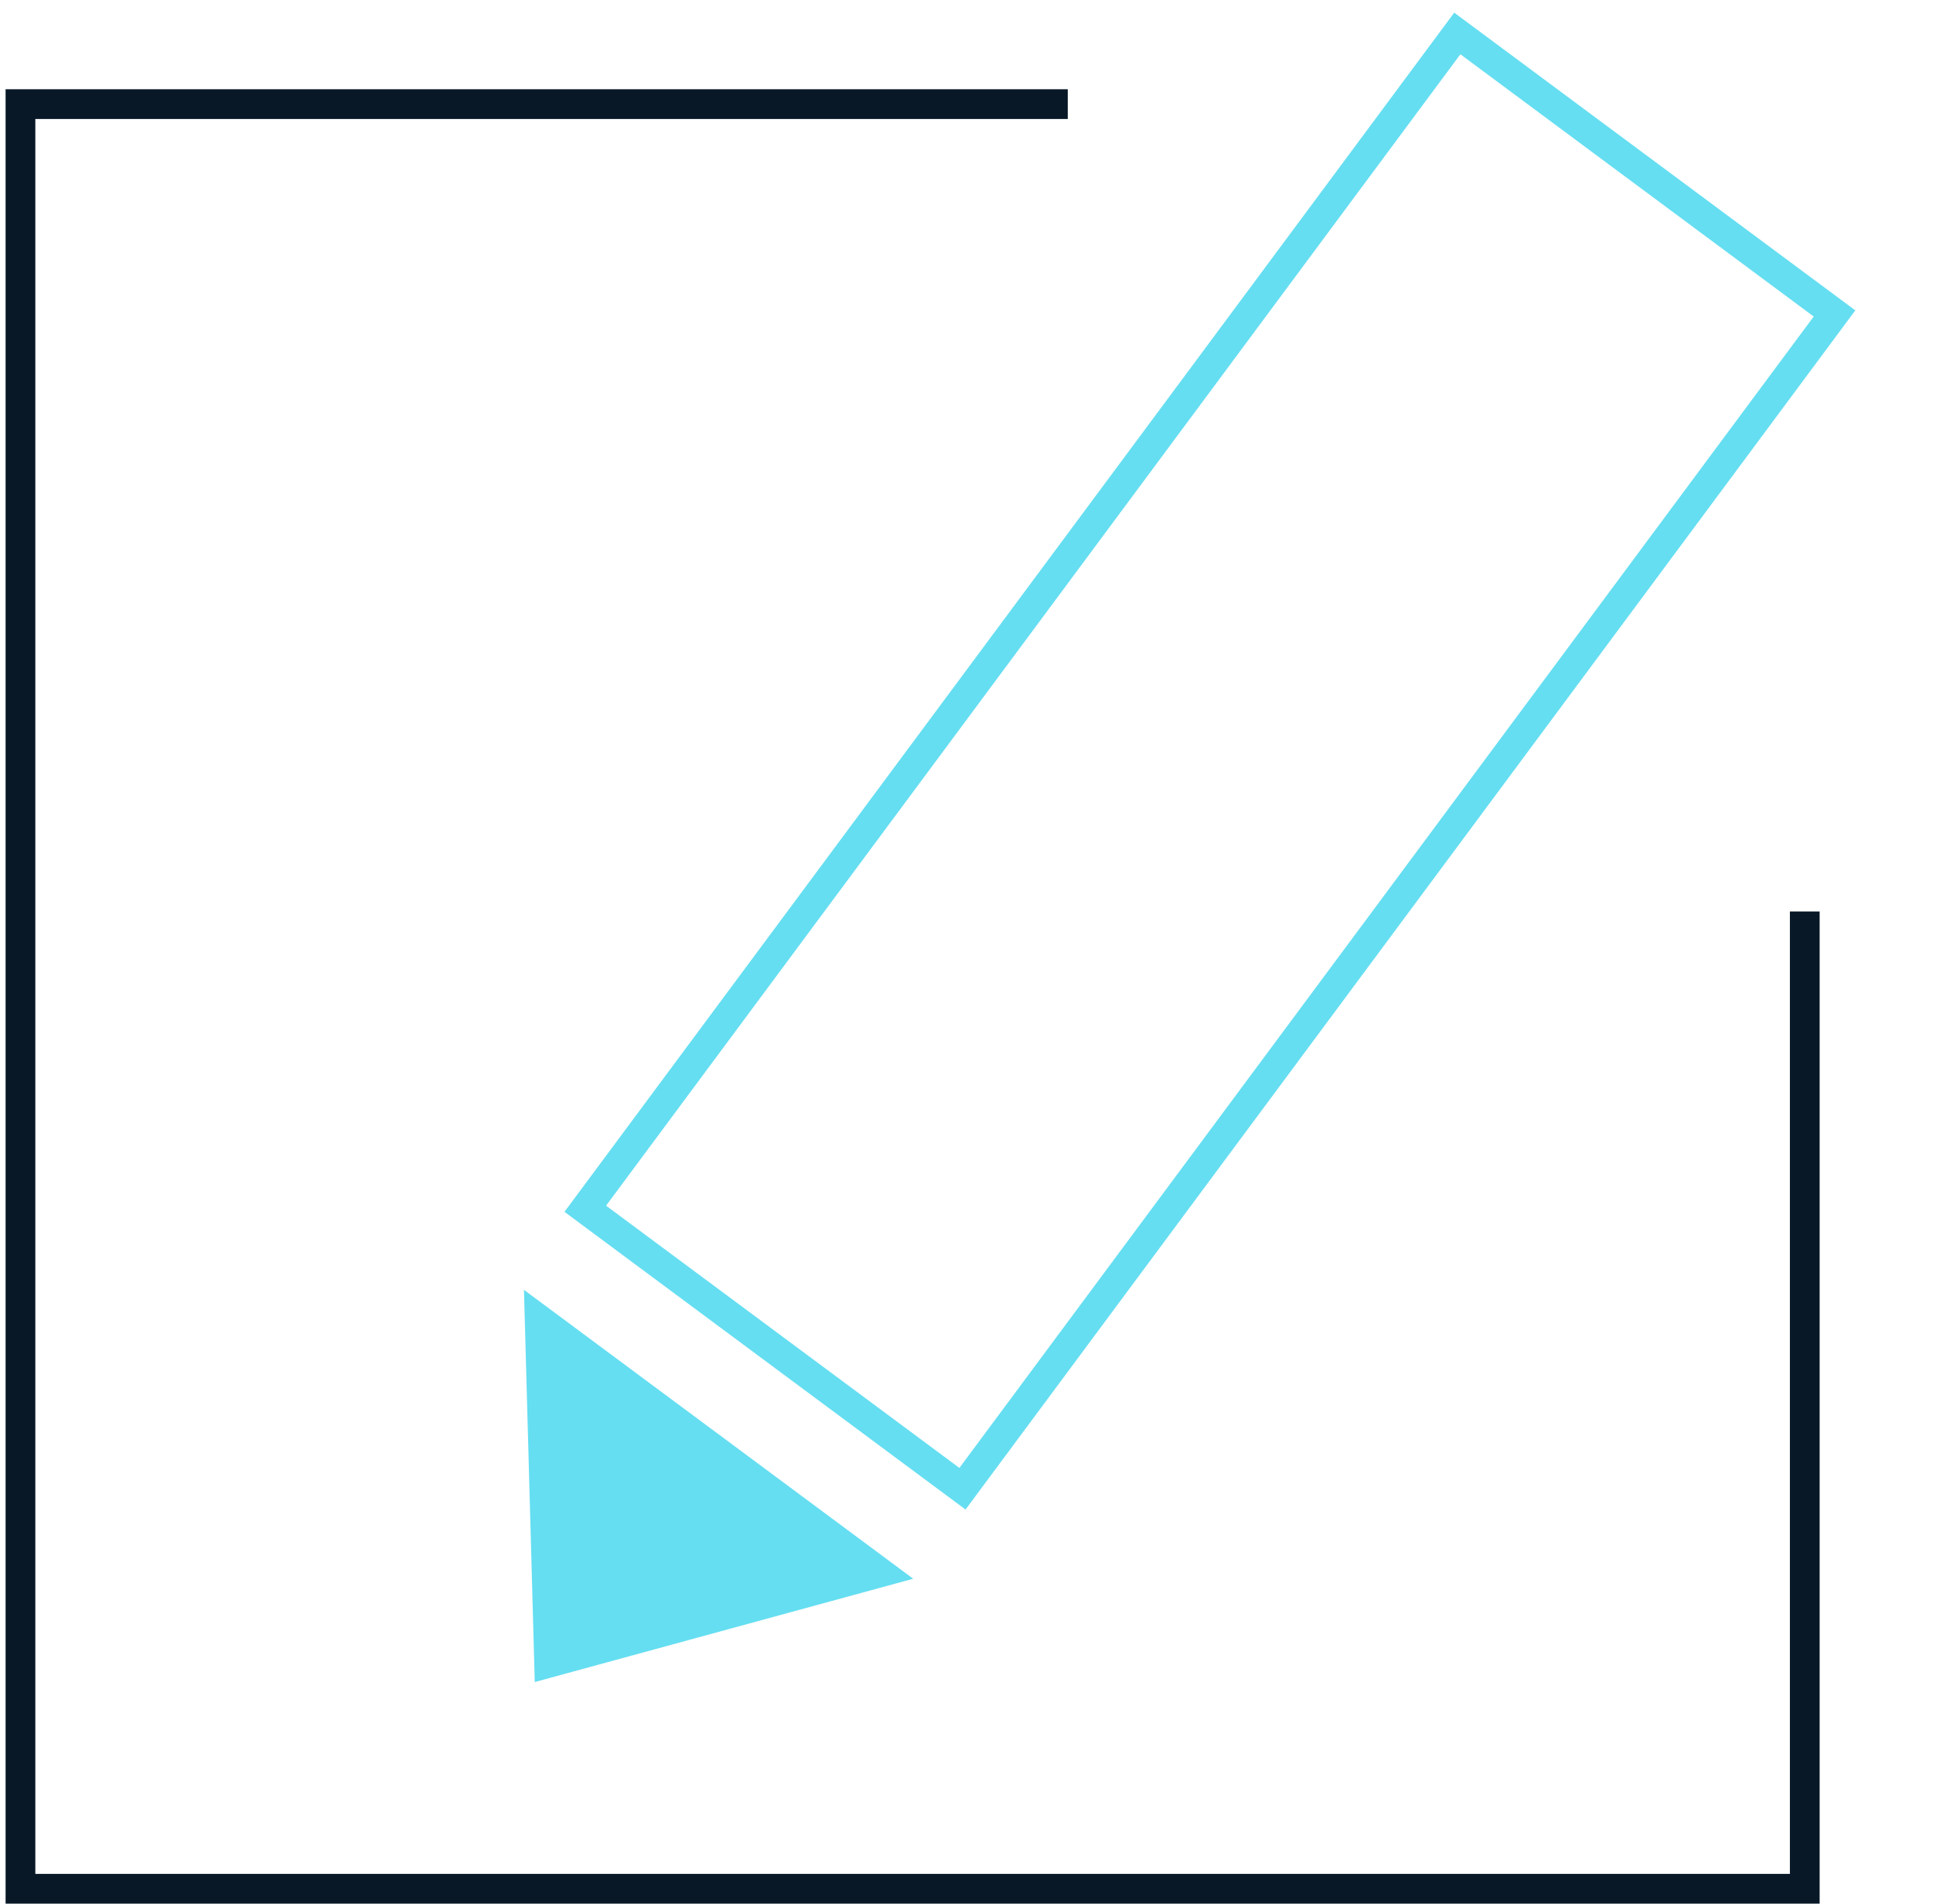
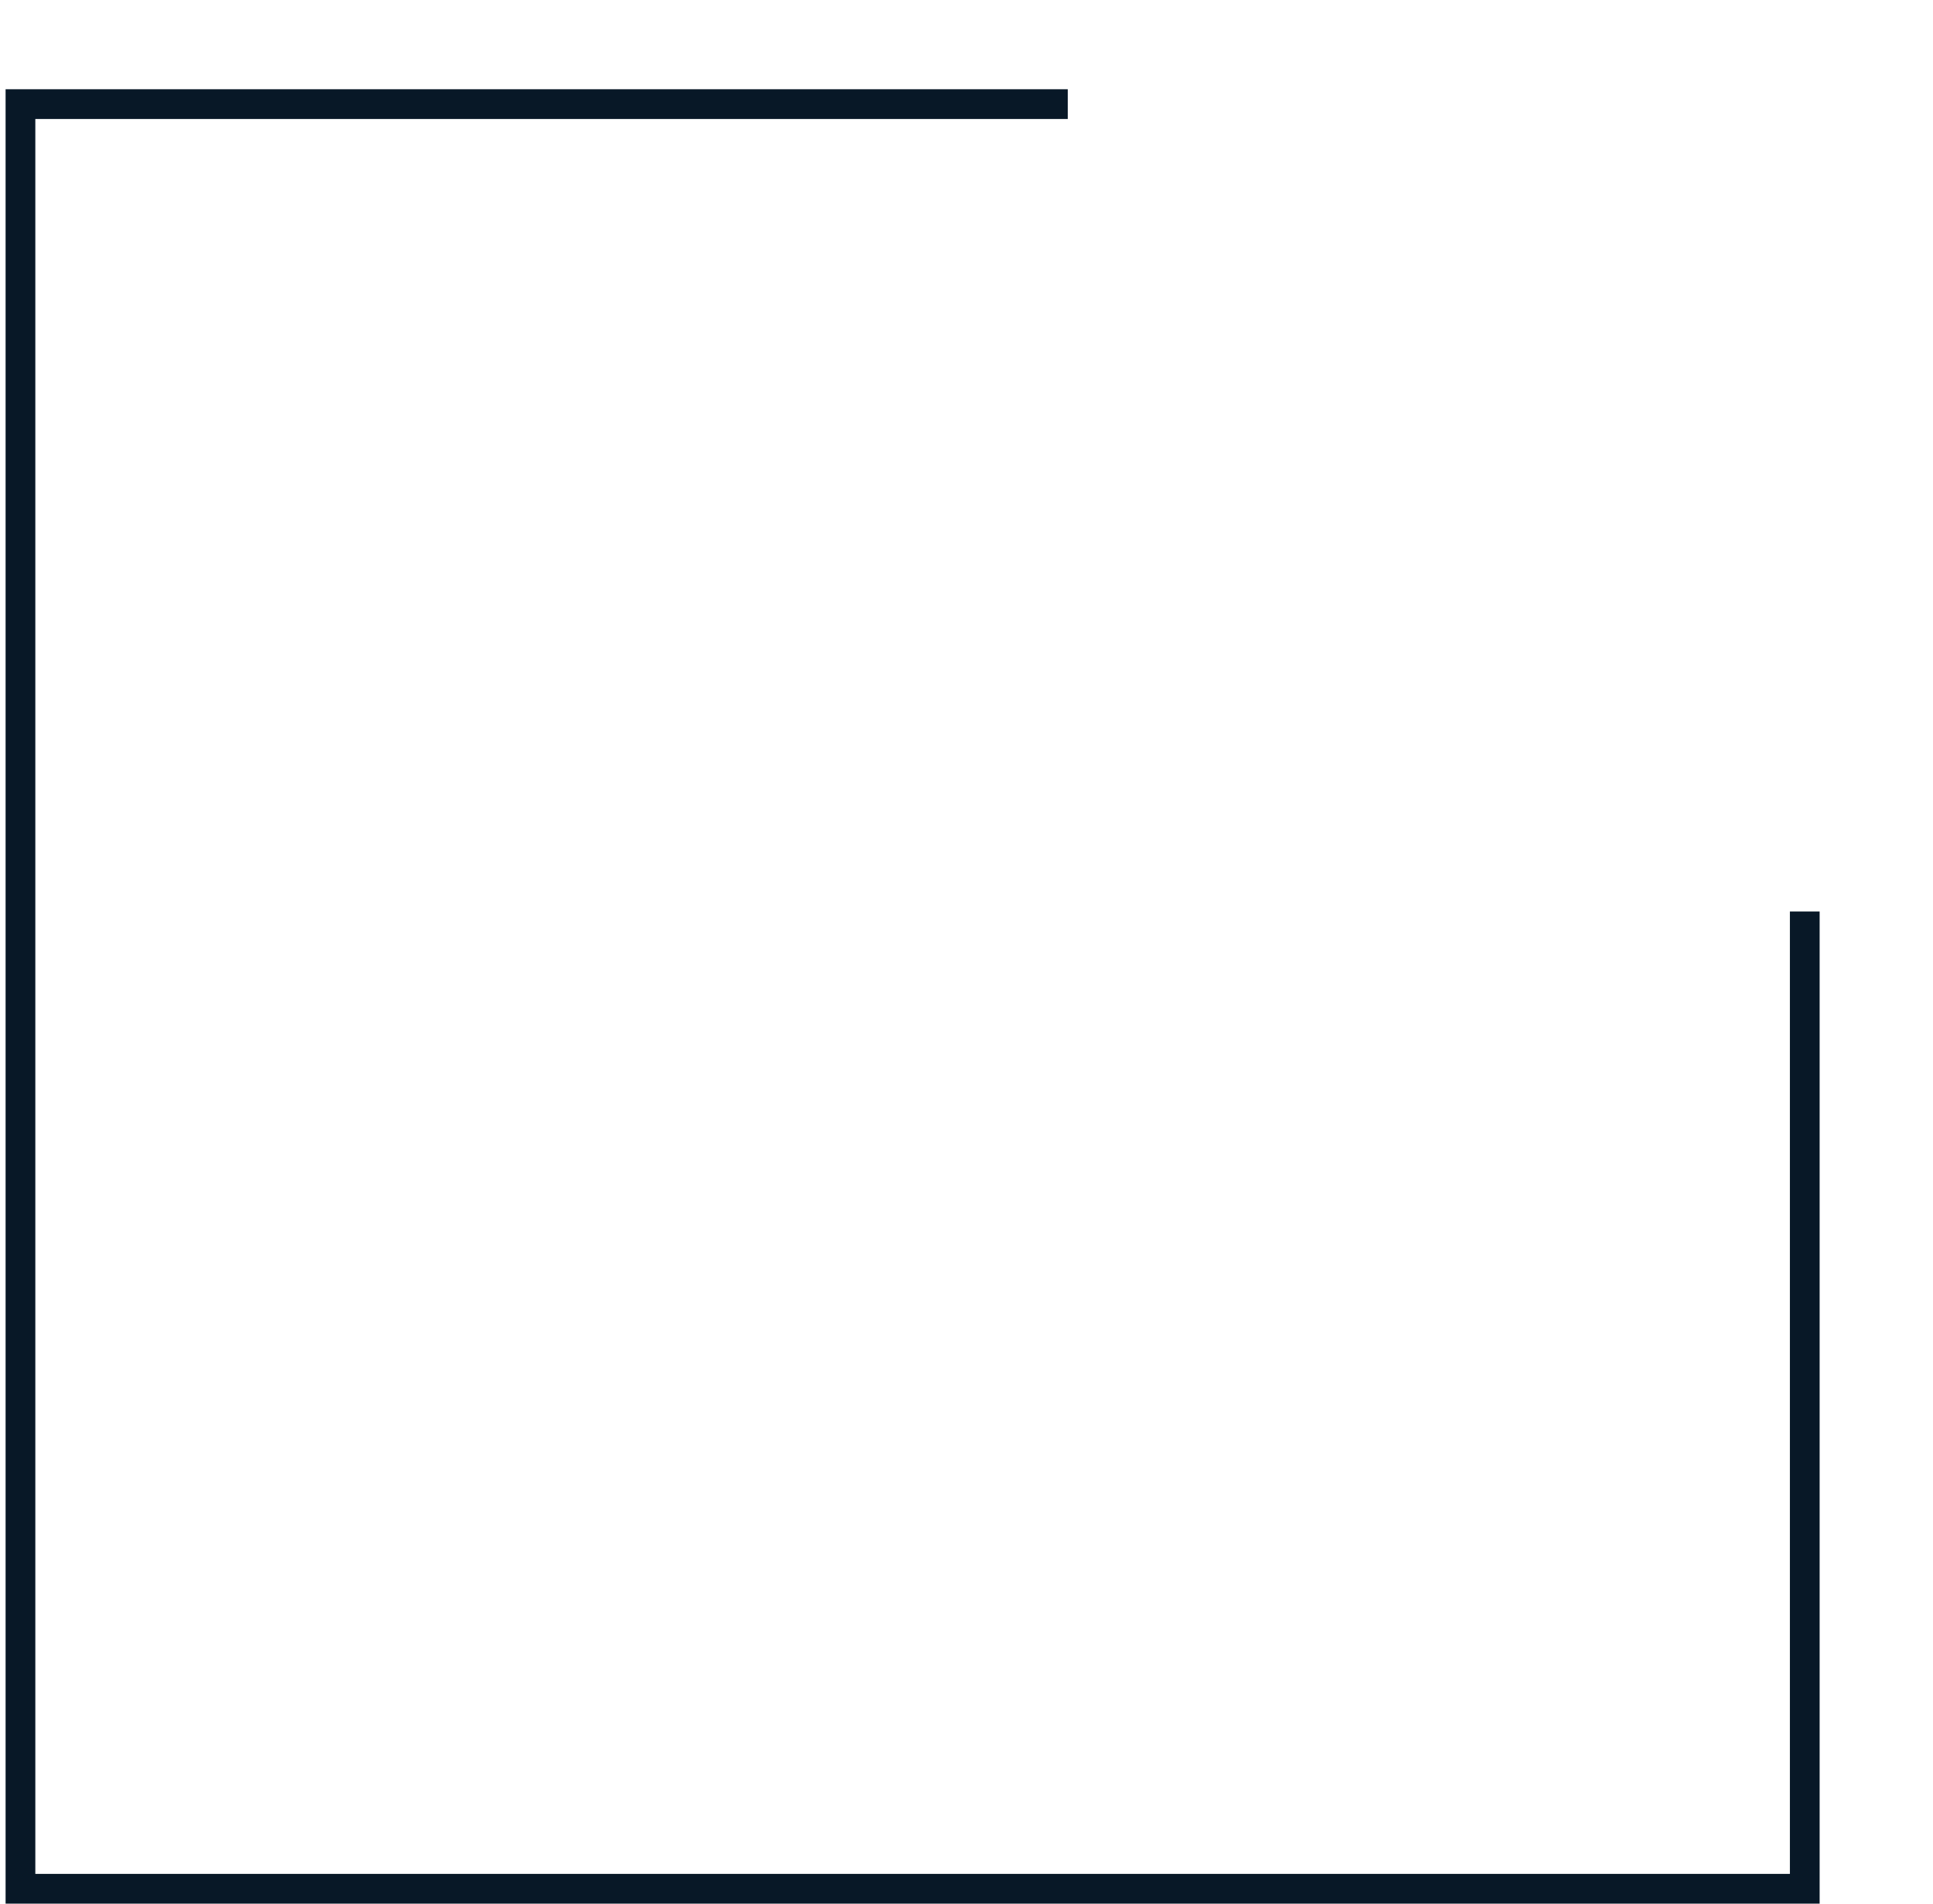
<svg xmlns="http://www.w3.org/2000/svg" width="65" height="64" viewBox="0 0 65 64" fill="none">
  <g clip-path="url(#clip0_745_8149)">
    <path d="M35.905 3.5H0.688V63.5H60.688V30.643" stroke="#081827" />
-     <rect x="49.004" y="1.125" width="15.795" height="49.205" transform="rotate(36.58 49.004 1.125)" stroke="#65DEF1" />
-     <path d="M17.619 43.364L30.708 53.077L17.982 56.55L17.619 43.364Z" fill="#65DEF1" />
+     <path d="M17.619 43.364L17.982 56.55L17.619 43.364Z" fill="#65DEF1" />
  </g>
  <defs>
    <clipPath id="clip0_745_8149">
      <rect width="64" height="64" fill="white" transform="translate(0.188)" />
    </clipPath>
  </defs>
</svg>